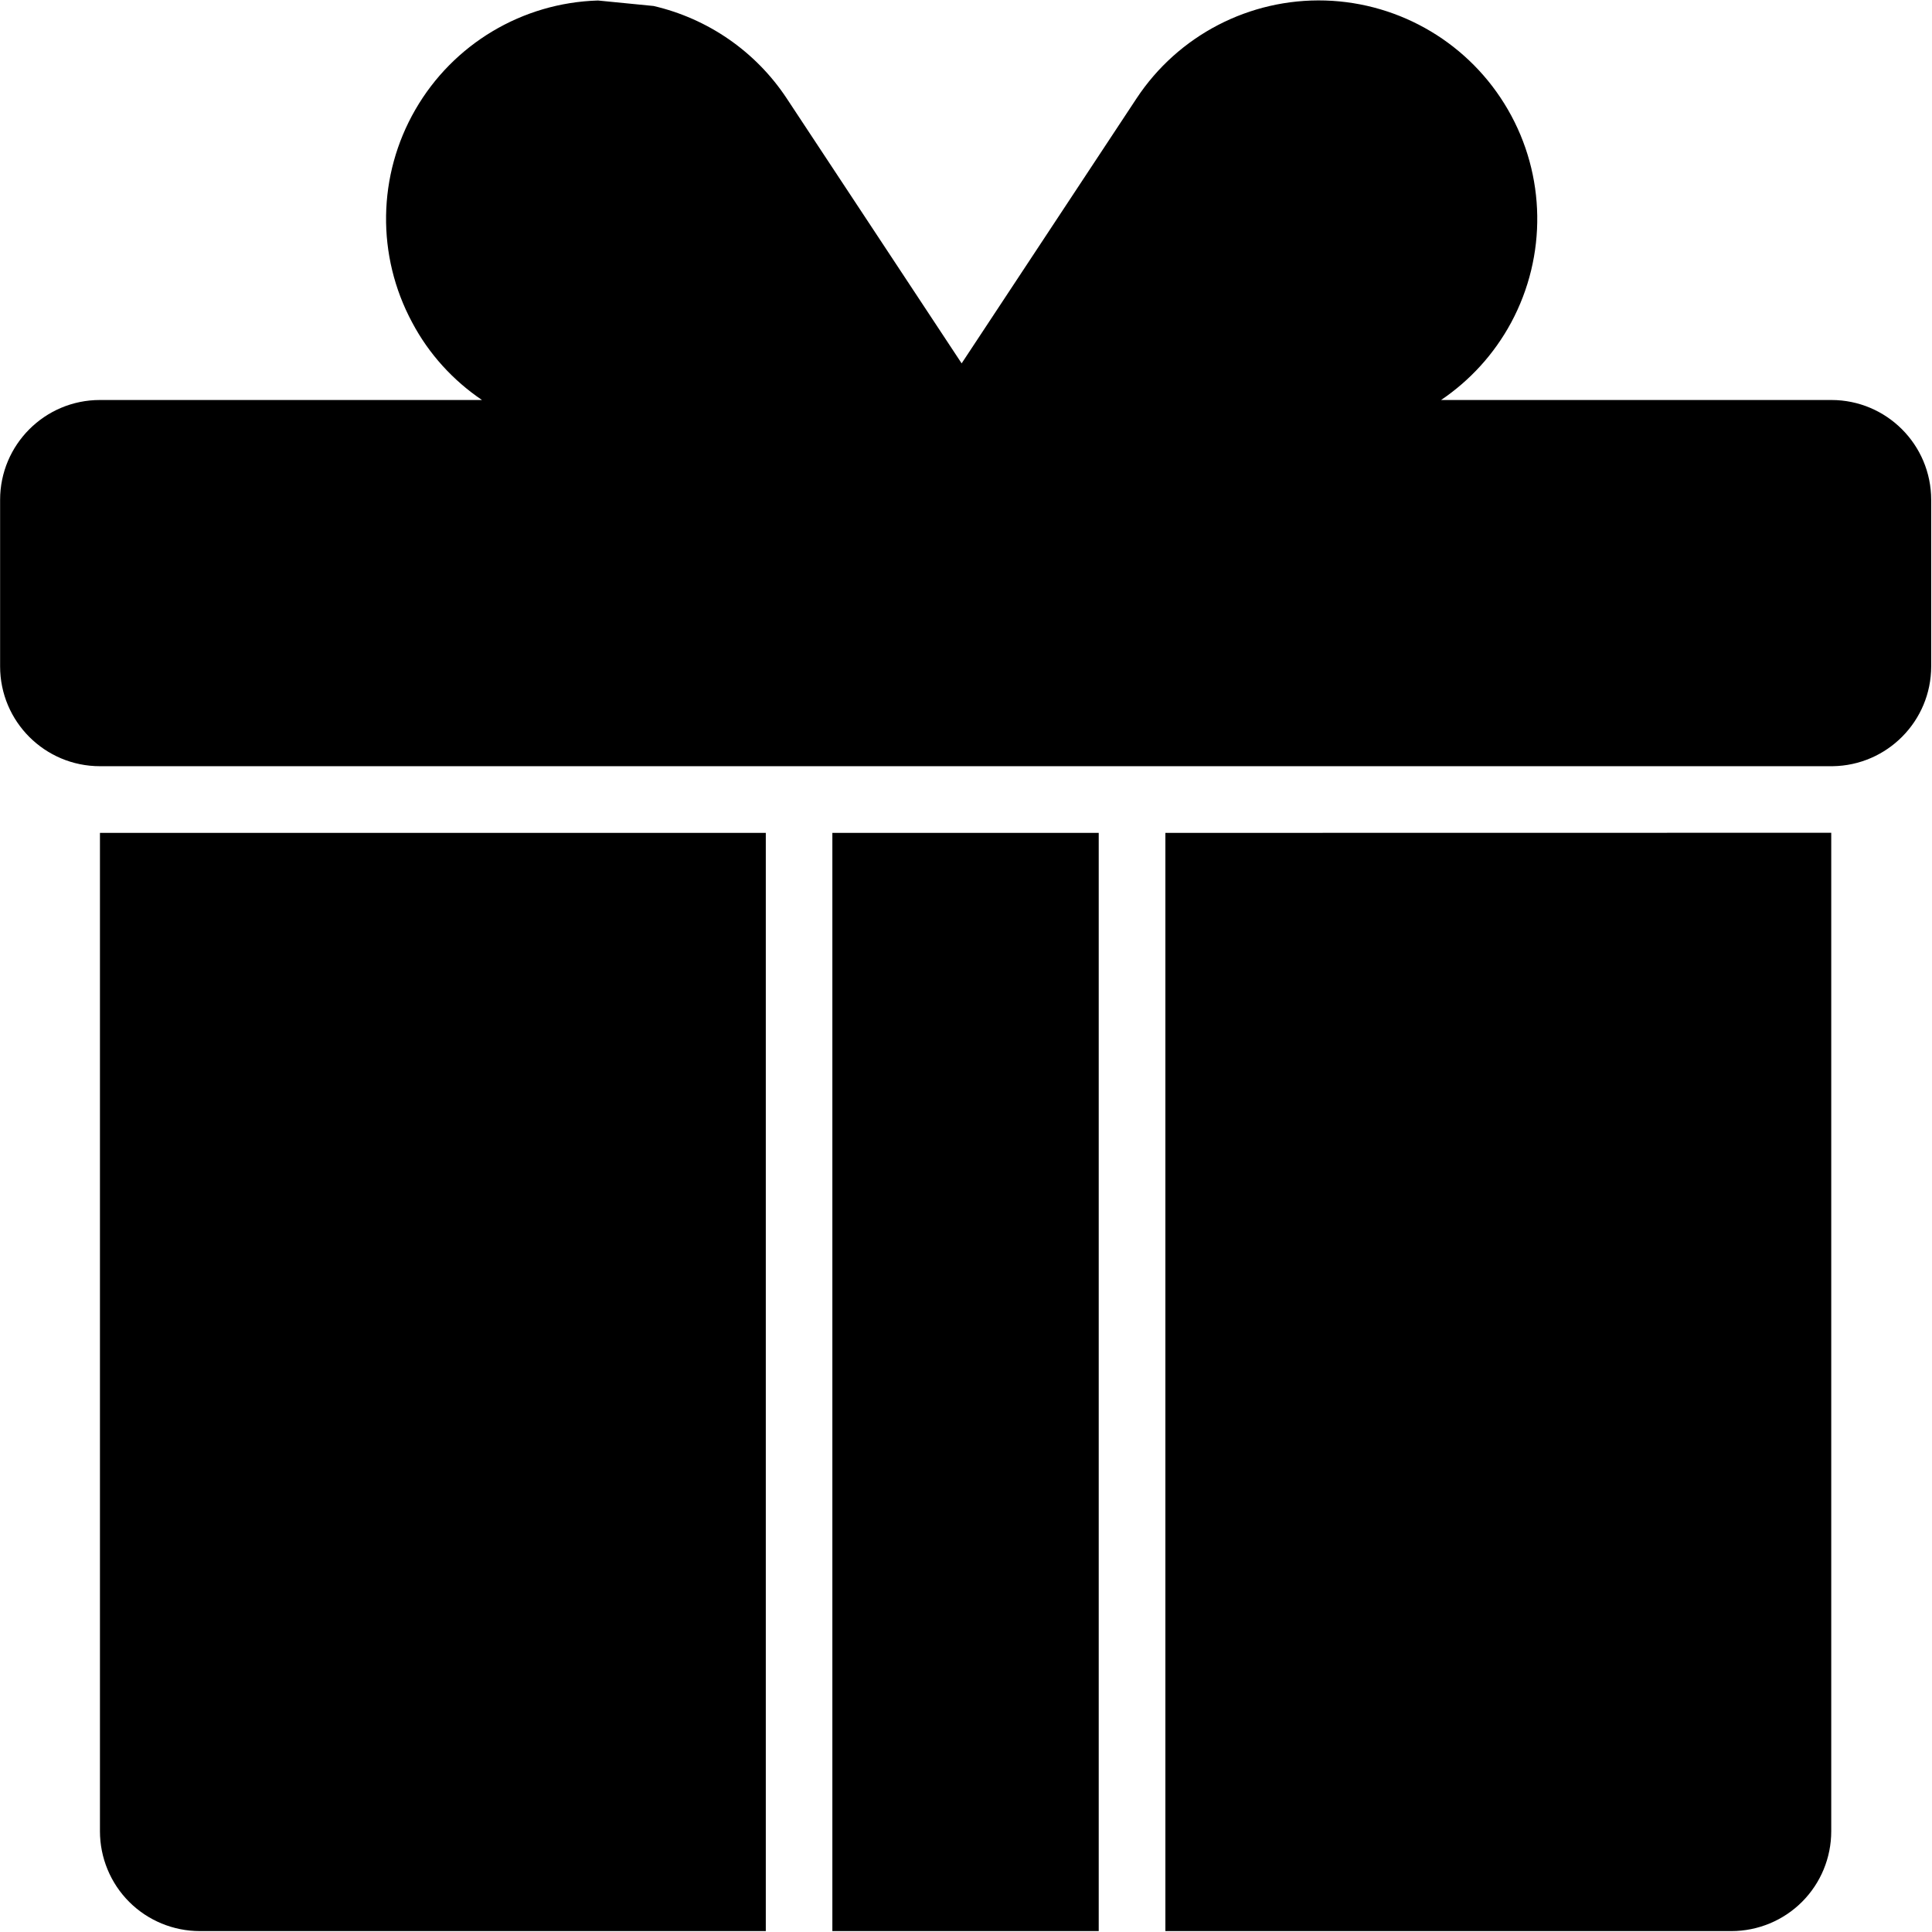
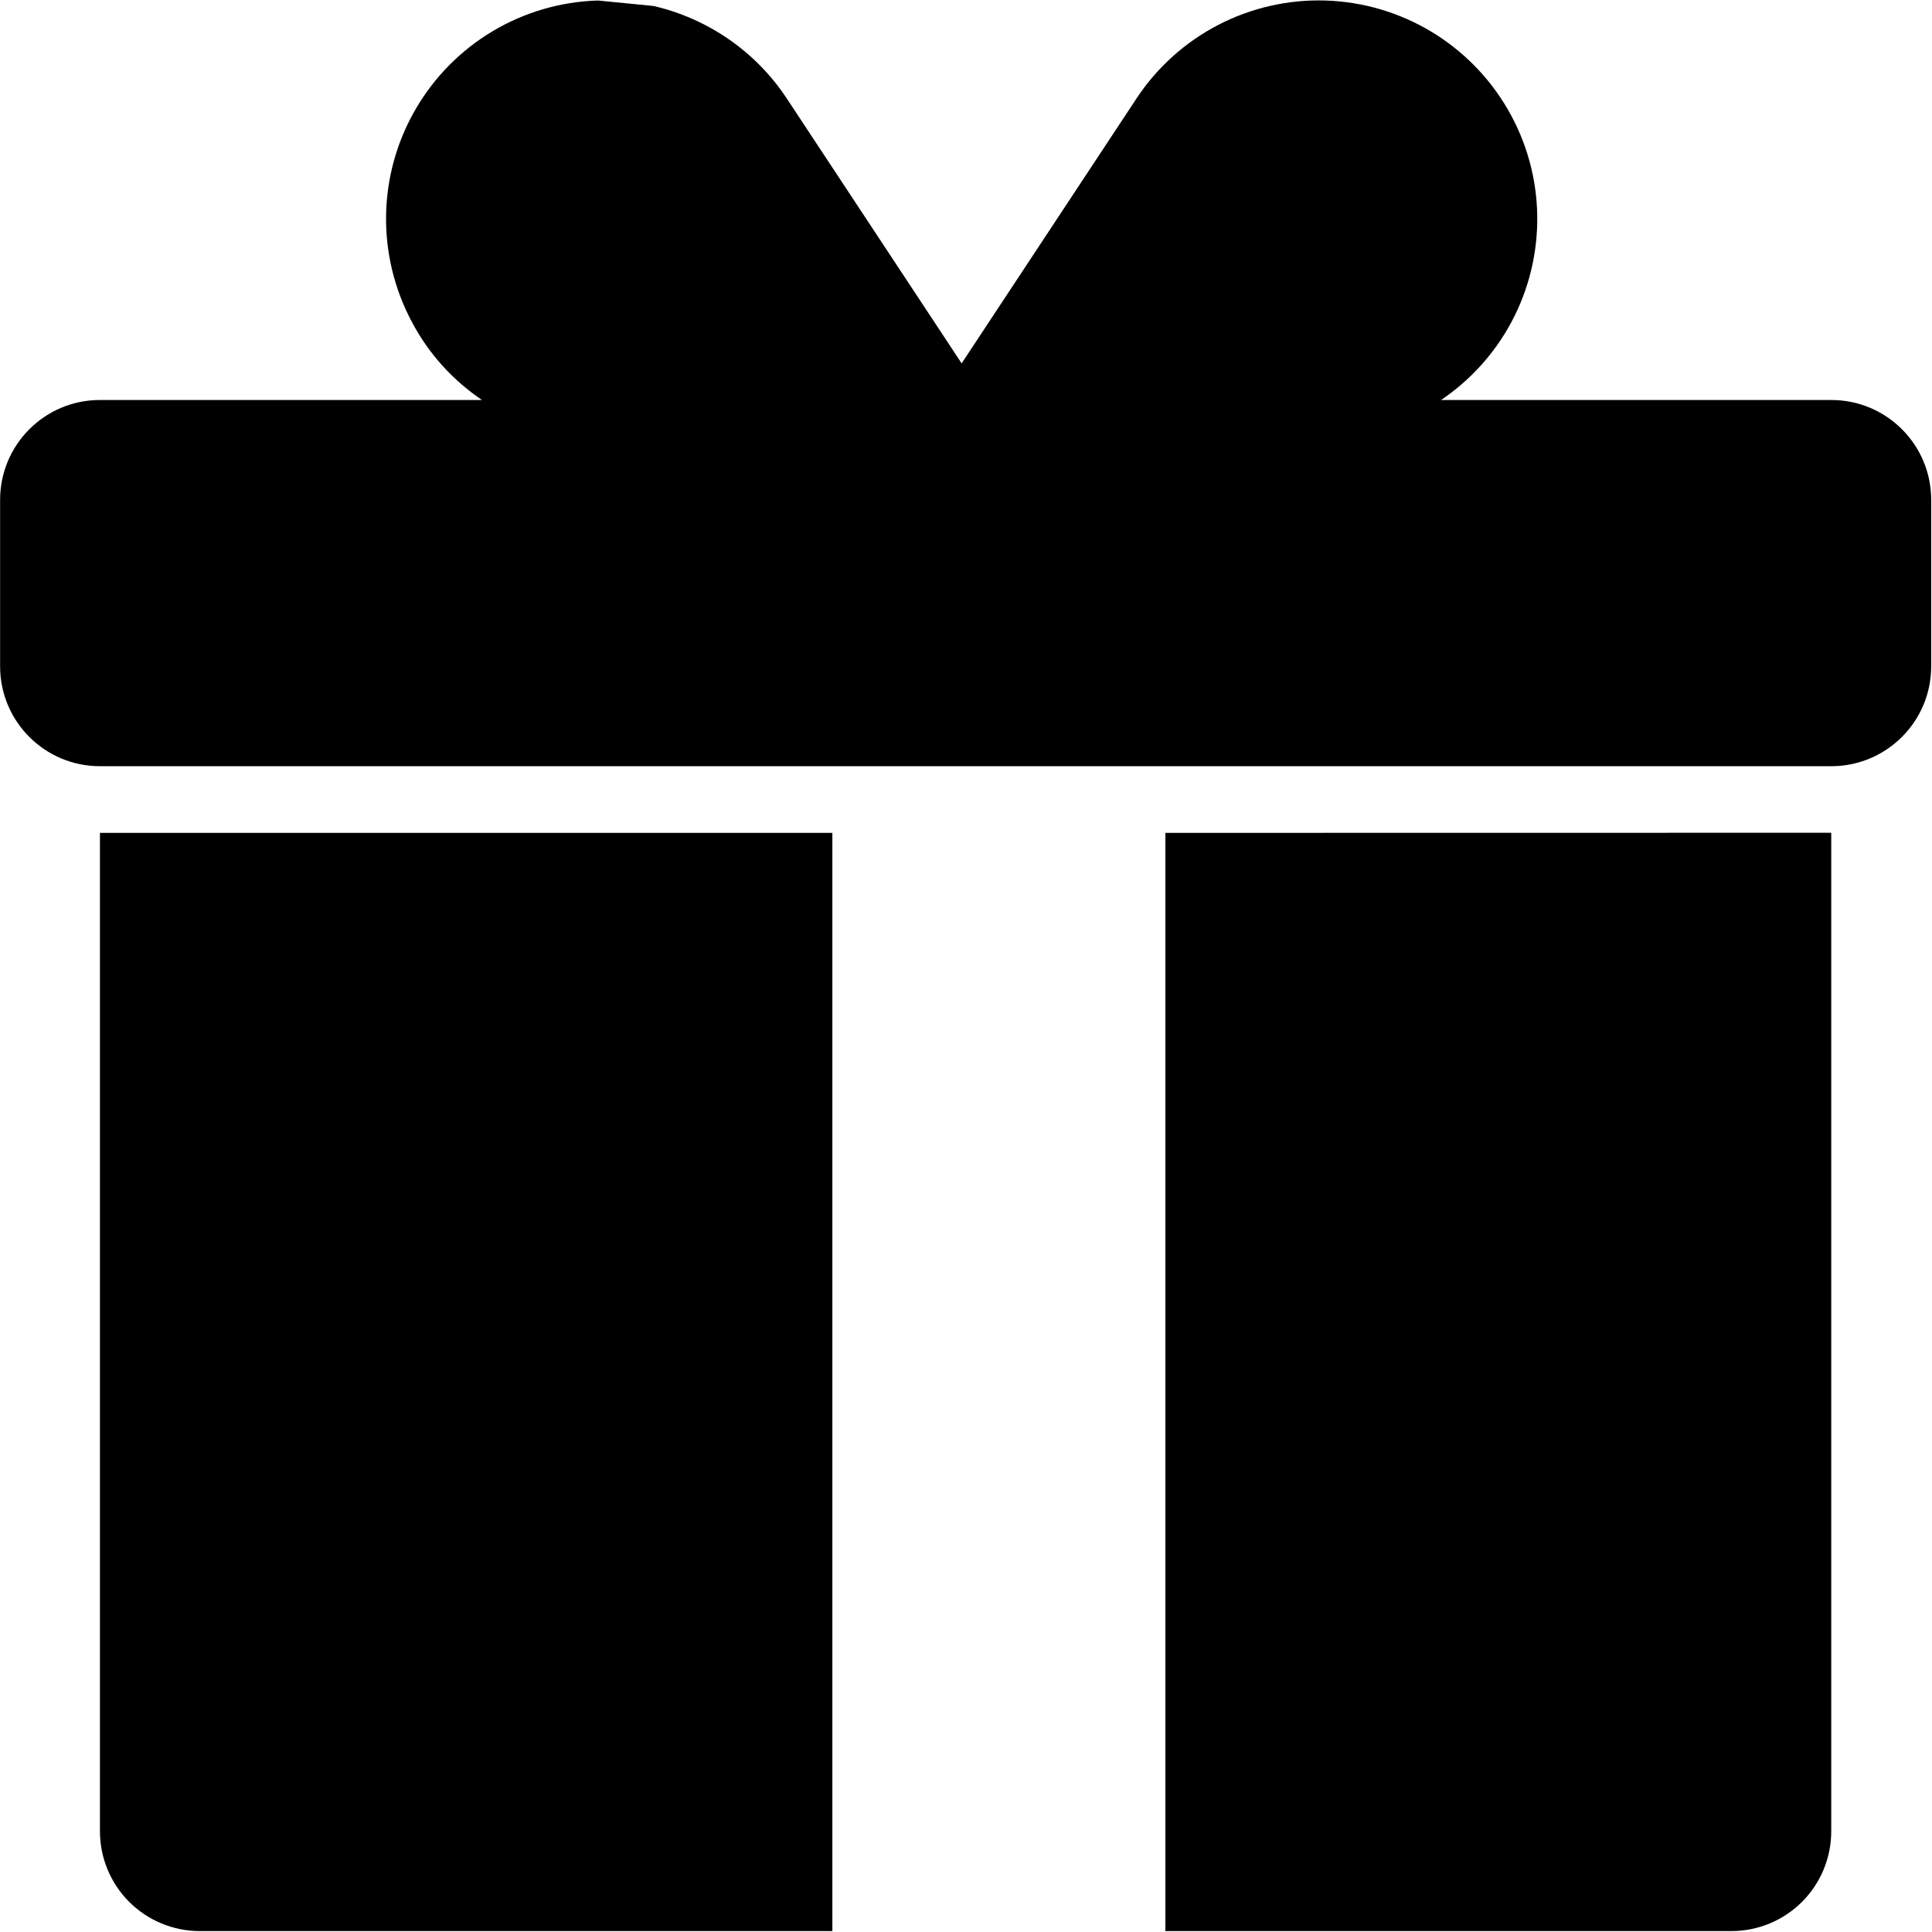
<svg xmlns="http://www.w3.org/2000/svg" width="1904" height="1904" viewBox="0 0 1904 1904" fill="none">
-   <path d="M754.7 820.8H98.5V1804.7C98.5 1830.8 108.9 1855.9 127.3 1874.3C145.7 1892.7 170.8 1903.1 196.9 1903.1H754.7V820.8ZM1082.8 820.8V1903.1H820.3V820.8H1082.8ZM1148.5 820.8V1903.1H1706.3C1732.4 1903.1 1757.5 1892.7 1775.9 1874.3C1794.4 1855.8 1804.7 1830.8 1804.7 1804.7V820.7L1148.5 820.8ZM475 394.2H98.5C44.1 394.2 0.1 438.3 0.1 492.6C0.1 541.4 0.1 607.8 0.1 656.7C0.1 711.1 44.2 755.1 98.5 755.1H1804.7H1806C1859.8 754.4 1903.2 710.6 1903.2 656.7V492.6C1903.2 438.2 1859.1 394.2 1804.8 394.2H1420.2C1448.6 375 1472.5 349 1489.3 317.8C1524.6 252.1 1523.5 172.7 1486.1 108.1C1448.8 43.5 1380.7 2.8 1306.1 0.5C1231.5 -1.7 1161.1 34.8 1120 97.1L947.7 358.1L775.4 97.1C744.6 50.4 697.2 18.2 644.1 5.9L589.3 0.5C514.7 2.7 446.6 43.4 409.3 108.1C372 172.7 370.8 252 406.2 317.8C422.7 349 446.6 375 475 394.2Z" fill="black" />
+   <path d="M754.7 820.8H98.5V1804.7C98.5 1830.8 108.9 1855.9 127.3 1874.3C145.7 1892.7 170.8 1903.1 196.9 1903.1H754.7V820.8ZV1903.1H820.3V820.8H1082.8ZM1148.5 820.8V1903.1H1706.3C1732.4 1903.1 1757.5 1892.7 1775.9 1874.3C1794.4 1855.8 1804.7 1830.8 1804.7 1804.7V820.7L1148.5 820.8ZM475 394.2H98.5C44.1 394.2 0.1 438.3 0.1 492.6C0.1 541.4 0.1 607.8 0.1 656.7C0.1 711.1 44.2 755.1 98.5 755.1H1804.7H1806C1859.8 754.4 1903.2 710.6 1903.2 656.7V492.6C1903.2 438.2 1859.1 394.2 1804.8 394.2H1420.2C1448.6 375 1472.5 349 1489.3 317.8C1524.6 252.1 1523.5 172.7 1486.1 108.1C1448.8 43.5 1380.7 2.8 1306.1 0.5C1231.5 -1.7 1161.1 34.8 1120 97.1L947.7 358.1L775.4 97.1C744.6 50.4 697.2 18.2 644.1 5.9L589.3 0.5C514.7 2.7 446.6 43.4 409.3 108.1C372 172.7 370.8 252 406.2 317.8C422.7 349 446.6 375 475 394.2Z" fill="black" />
</svg>